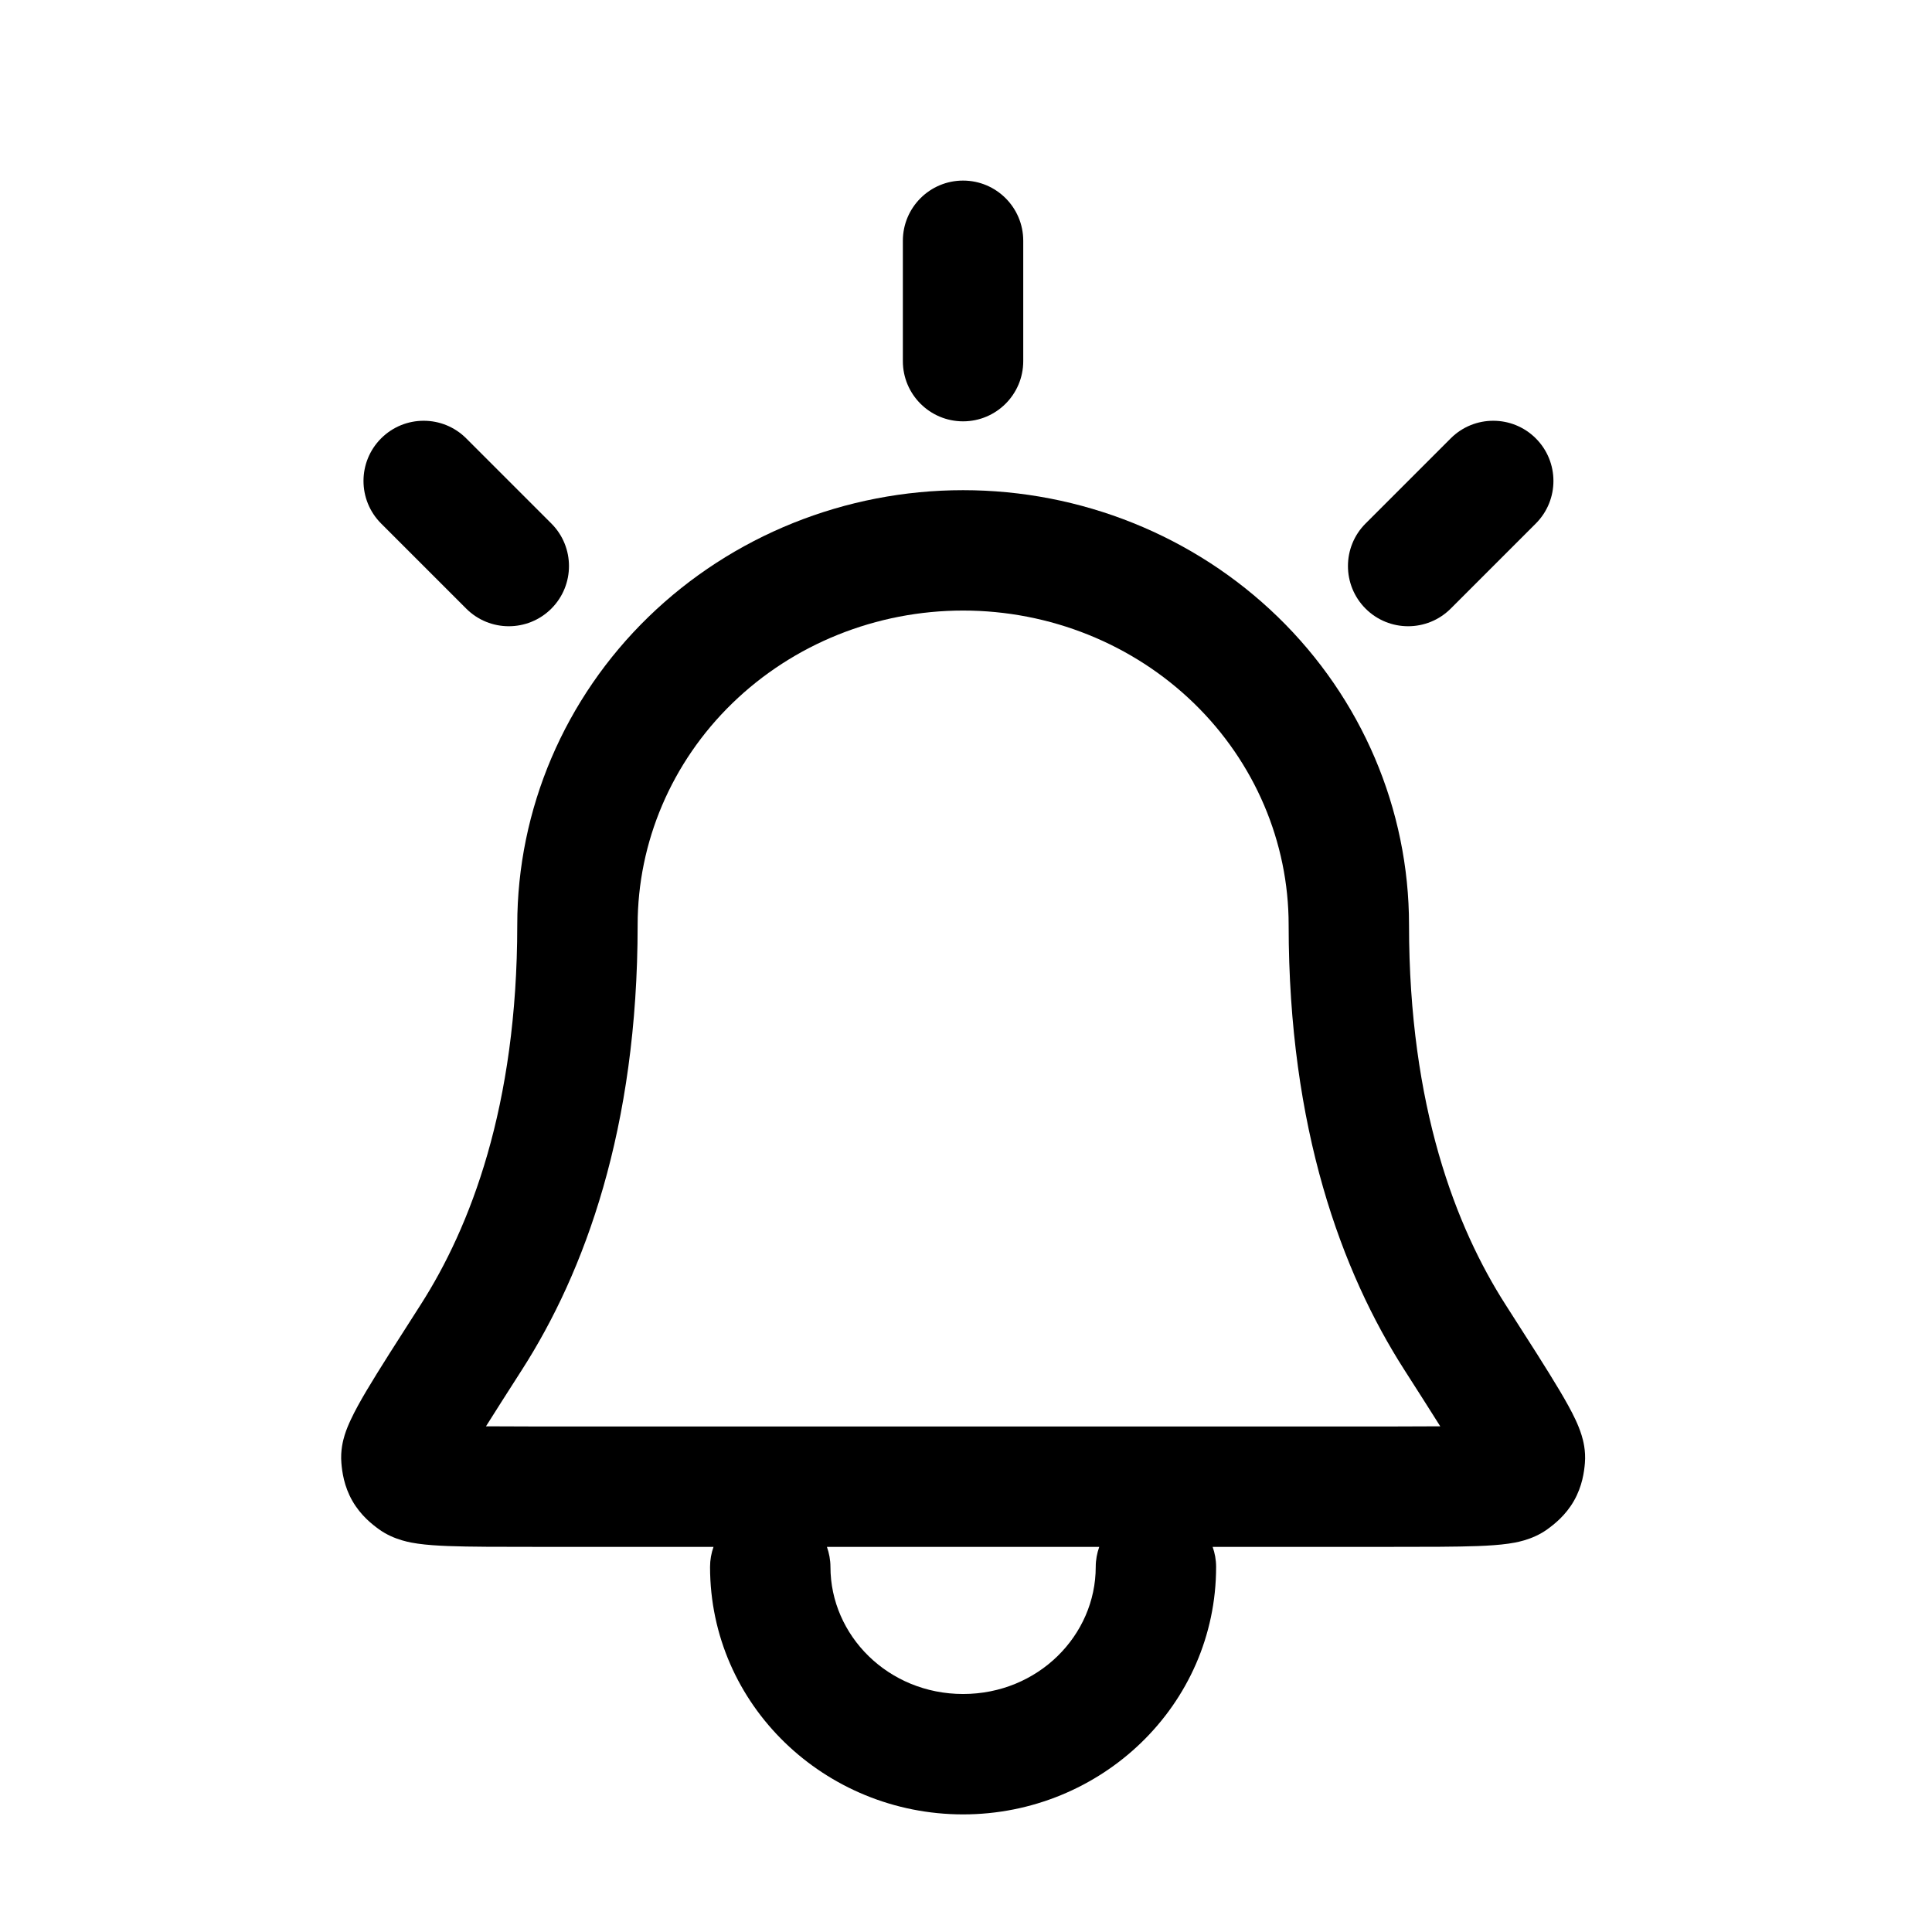
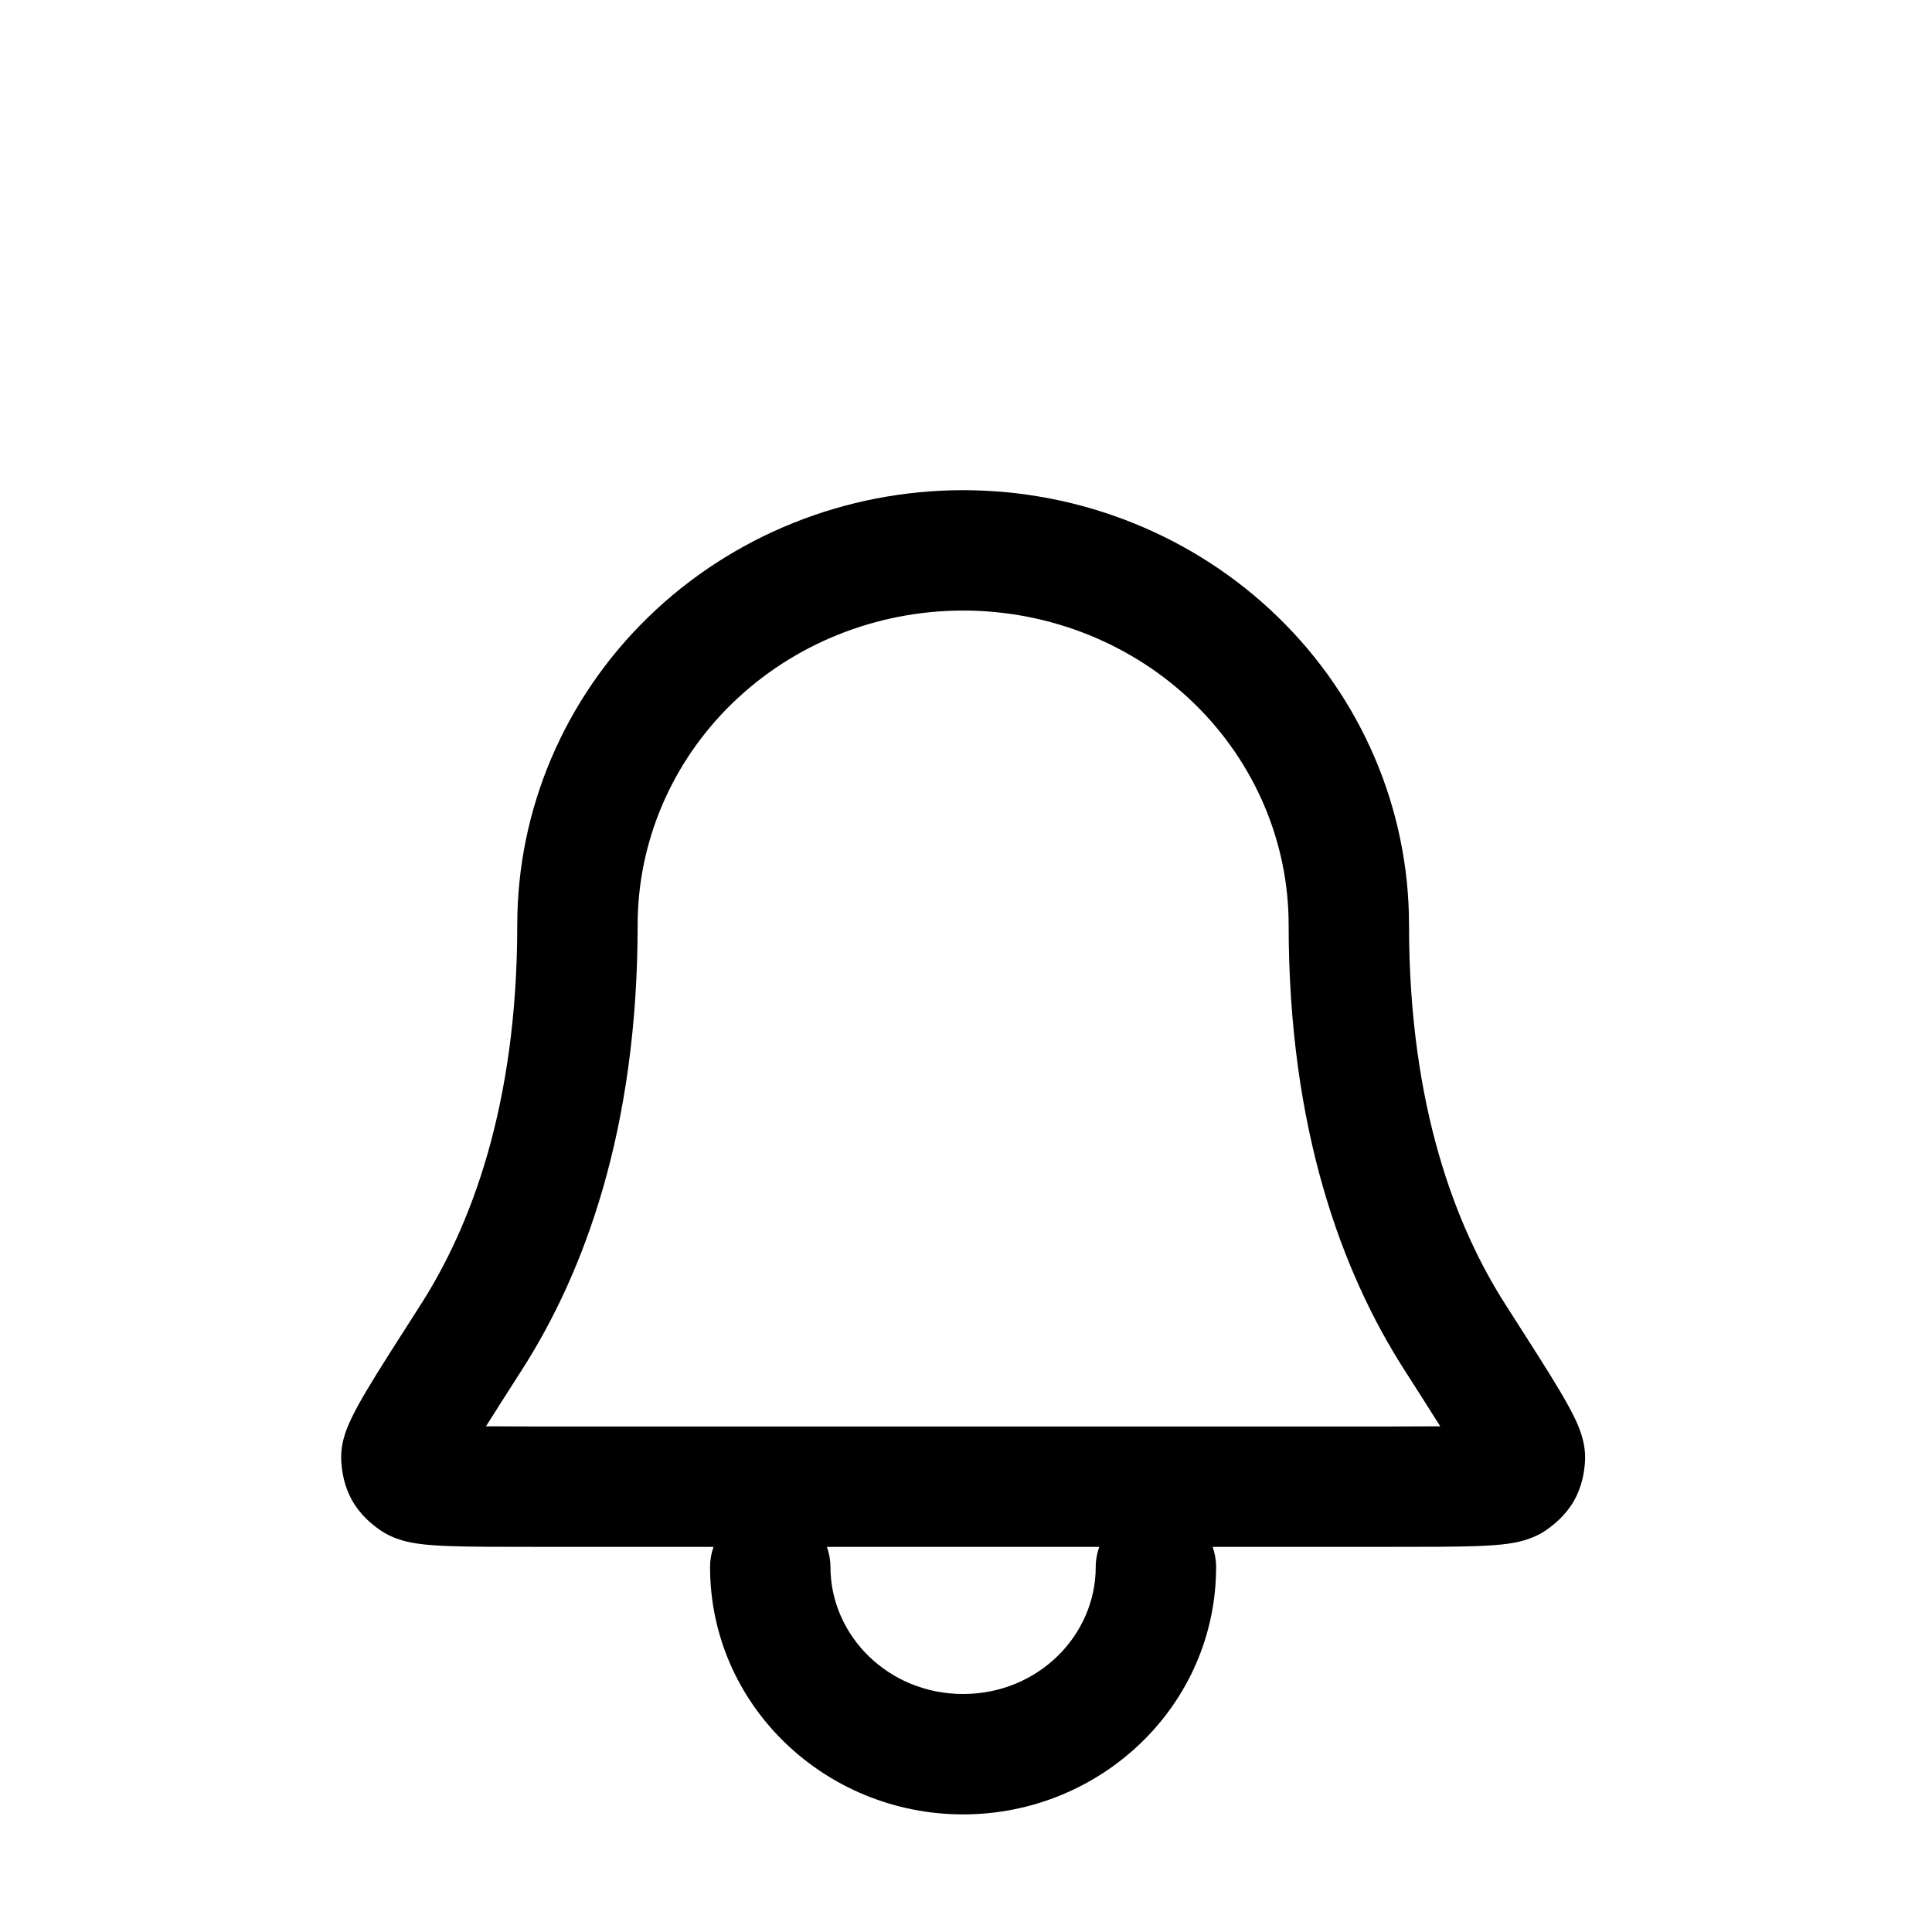
<svg xmlns="http://www.w3.org/2000/svg" width="94" height="94" viewBox="0 0 94 94" fill="none">
  <path fill-rule="evenodd" clip-rule="evenodd" d="M46.859 23.849C52.586 23.849 58.097 26.058 62.172 30.015C66.248 33.974 68.555 39.364 68.555 45.001C68.555 53.847 70.845 59.722 73.254 63.482C74.388 65.252 75.284 66.648 75.885 67.66C76.183 68.162 76.455 68.646 76.654 69.073C76.754 69.286 76.865 69.548 76.952 69.831C77.024 70.067 77.163 70.571 77.112 71.184C77.077 71.601 76.989 72.305 76.577 73.025C76.169 73.738 75.612 74.169 75.279 74.41C74.533 74.947 73.672 75.064 73.391 75.105C72.945 75.169 72.434 75.202 71.91 75.222C70.853 75.262 69.383 75.262 67.54 75.262H59C59.108 75.567 59.169 75.895 59.169 76.237C59.168 82.966 53.576 88.277 46.859 88.278C40.142 88.278 34.548 82.966 34.547 76.237C34.547 75.895 34.608 75.567 34.716 75.262H26.182C24.338 75.262 22.866 75.262 21.809 75.222C21.285 75.202 20.773 75.169 20.328 75.105C20.046 75.064 19.188 74.946 18.443 74.41C18.11 74.169 17.553 73.738 17.145 73.025C16.733 72.305 16.645 71.601 16.61 71.184C16.558 70.571 16.695 70.067 16.767 69.831C16.854 69.548 16.968 69.286 17.068 69.073C17.267 68.646 17.536 68.162 17.834 67.66C18.435 66.648 19.331 65.252 20.465 63.482C22.874 59.722 25.166 53.847 25.167 45.001C25.167 39.364 27.474 33.974 31.55 30.015C35.625 26.059 41.133 23.849 46.859 23.849ZM40.233 75.262C40.341 75.567 40.404 75.895 40.405 76.237C40.405 79.57 43.213 82.42 46.859 82.42C50.505 82.42 53.311 79.57 53.312 76.237C53.312 75.895 53.375 75.567 53.483 75.262H40.233ZM46.859 29.706C42.632 29.706 38.595 31.338 35.631 34.216C32.671 37.091 31.024 40.974 31.024 45.001C31.024 54.922 28.436 61.902 25.398 66.642C24.694 67.741 24.114 68.65 23.645 69.396C24.351 69.401 25.19 69.405 26.182 69.405H67.54C68.531 69.405 69.369 69.401 70.074 69.396C69.605 68.651 69.027 67.74 68.323 66.642C65.286 61.902 62.698 54.922 62.698 45.001C62.698 40.974 61.051 37.091 58.09 34.216C55.127 31.338 51.087 29.706 46.859 29.706Z" fill="black" />
-   <path d="M18.543 21.329C19.687 20.186 21.541 20.186 22.684 21.329L26.826 25.471C27.969 26.614 27.969 28.468 26.826 29.612C25.682 30.755 23.828 30.755 22.684 29.612L18.543 25.471C17.4 24.327 17.4 22.473 18.543 21.329Z" fill="black" />
-   <path d="M70.583 21.329C71.726 20.186 73.58 20.186 74.724 21.329C75.867 22.473 75.867 24.327 74.724 25.471L70.583 29.612C69.439 30.755 67.585 30.755 66.441 29.612C65.298 28.468 65.298 26.614 66.441 25.471L70.583 21.329Z" fill="black" />
-   <path d="M46.857 8.786C48.474 8.786 49.785 10.097 49.785 11.714V17.571C49.785 19.189 48.474 20.5 46.857 20.5C45.239 20.5 43.928 19.189 43.928 17.571V11.714C43.928 10.097 45.239 8.786 46.857 8.786Z" fill="black" />
</svg>